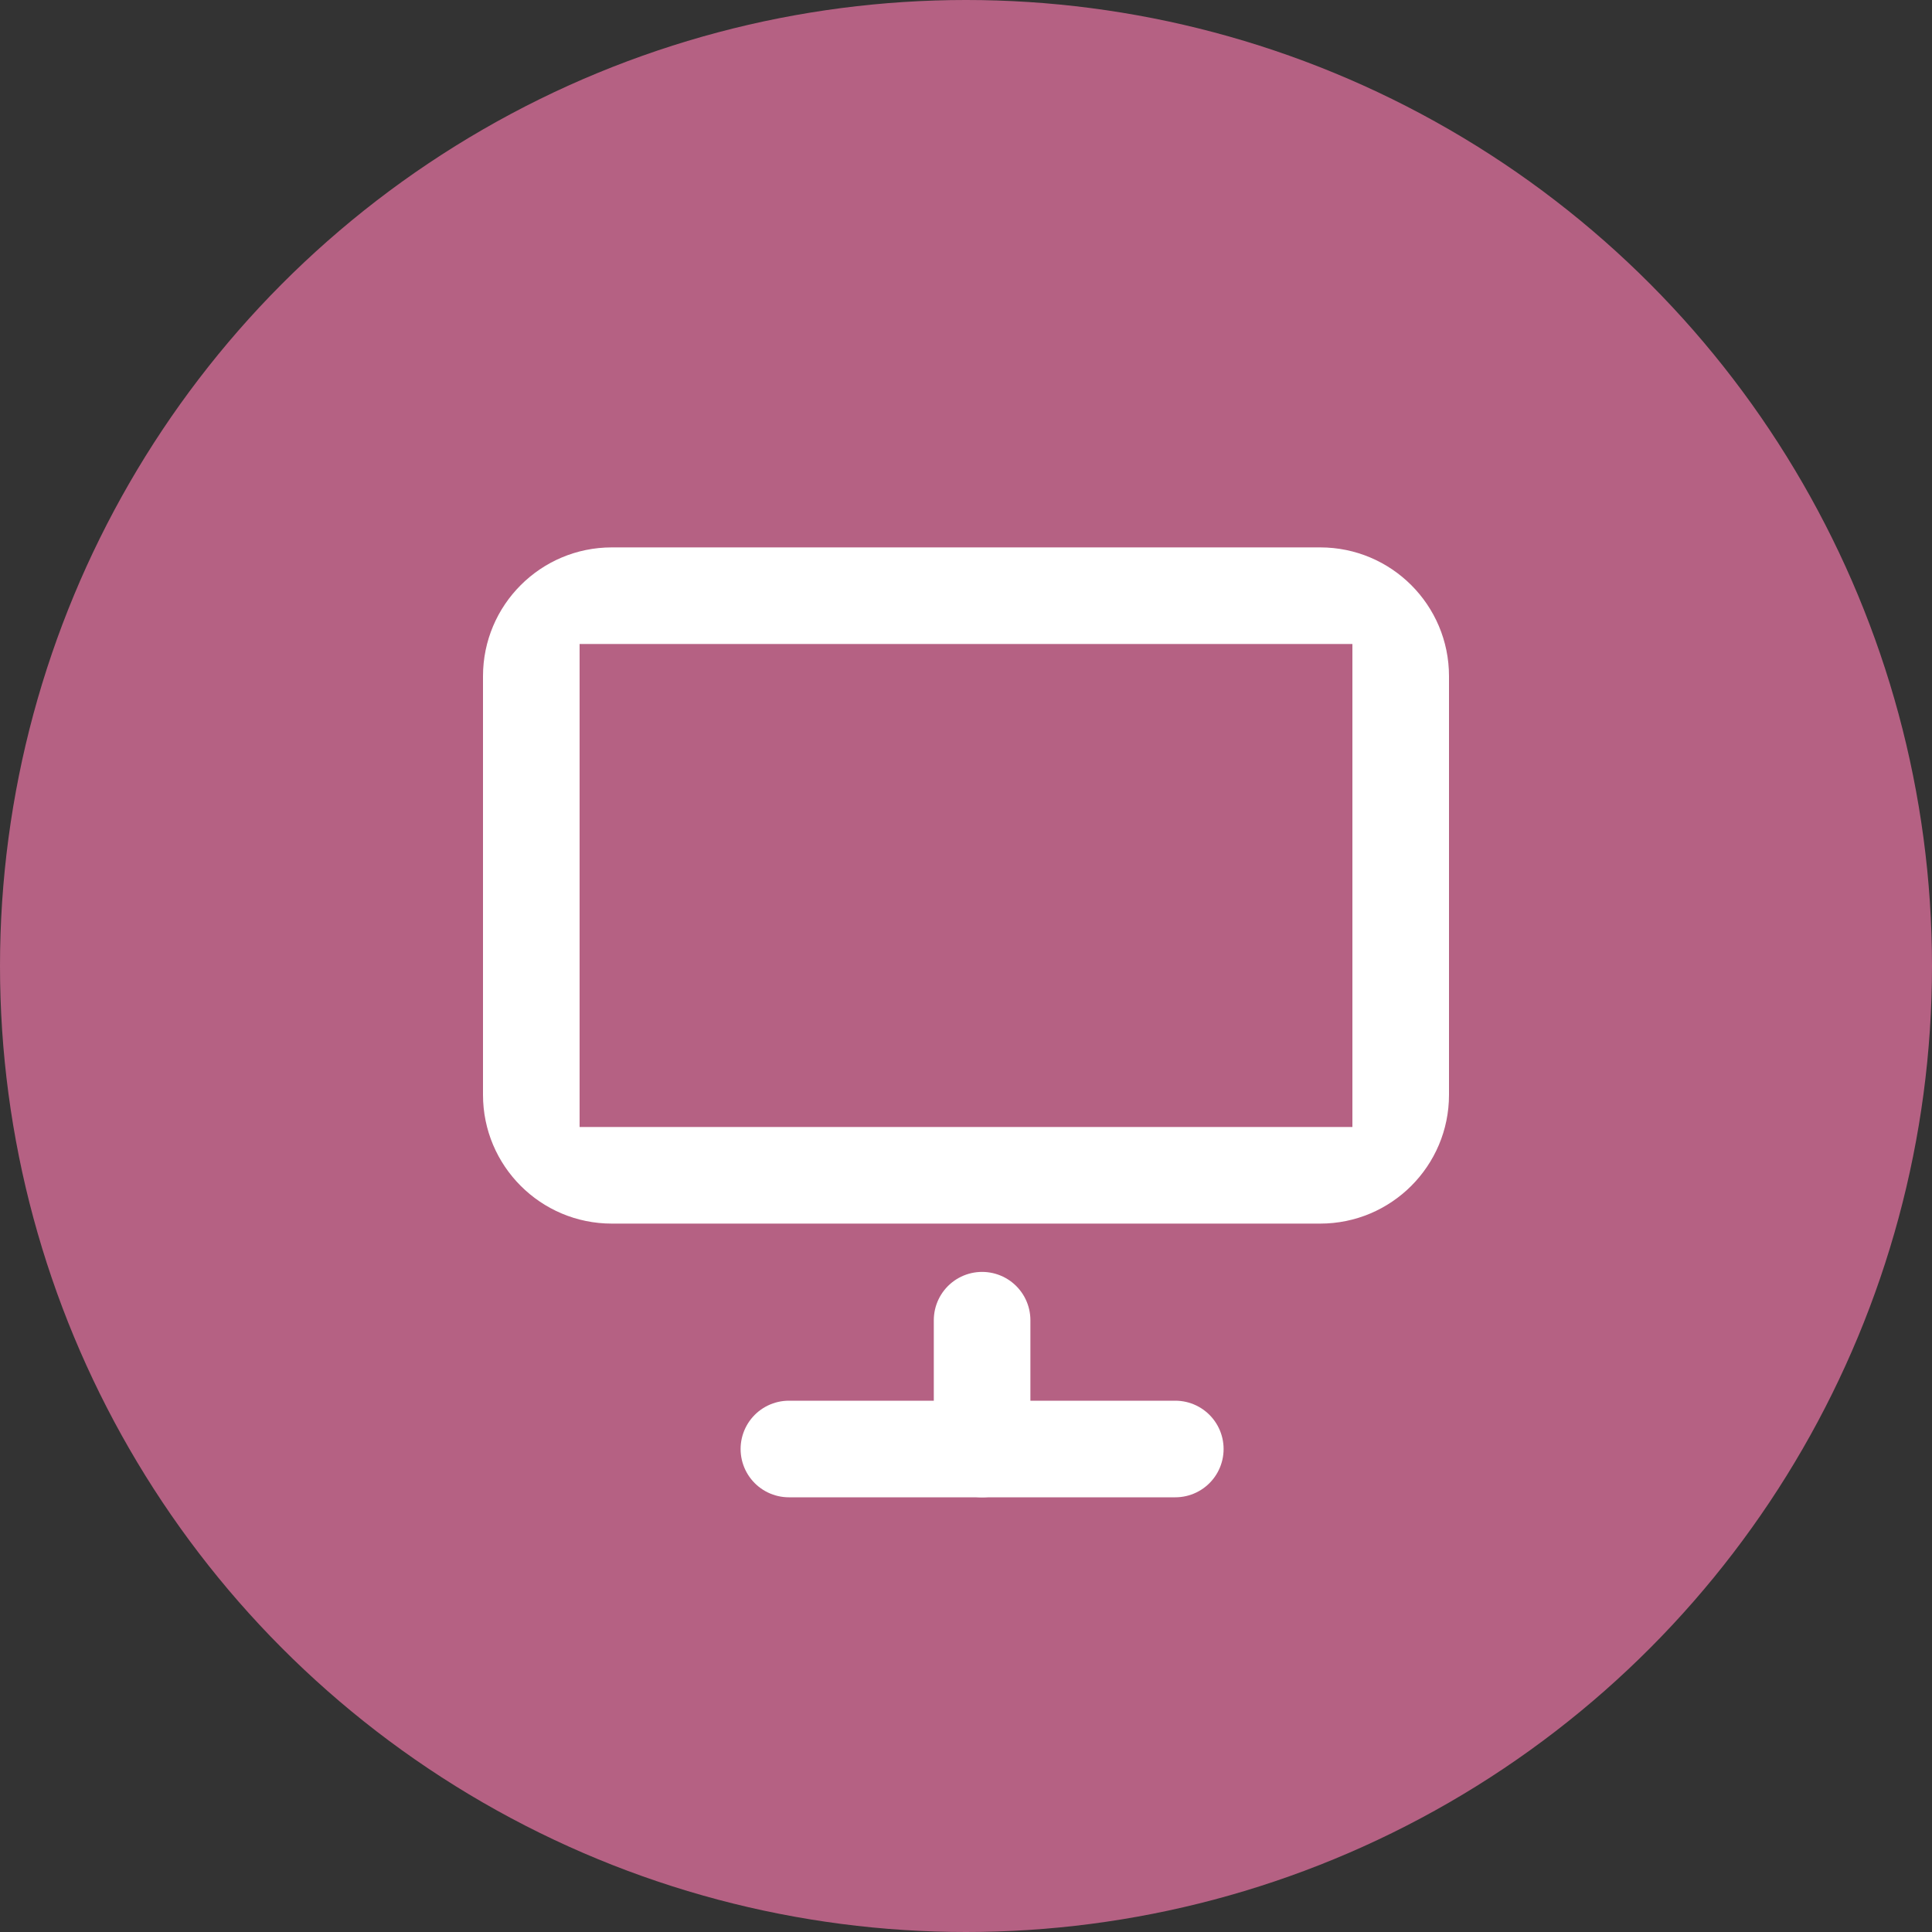
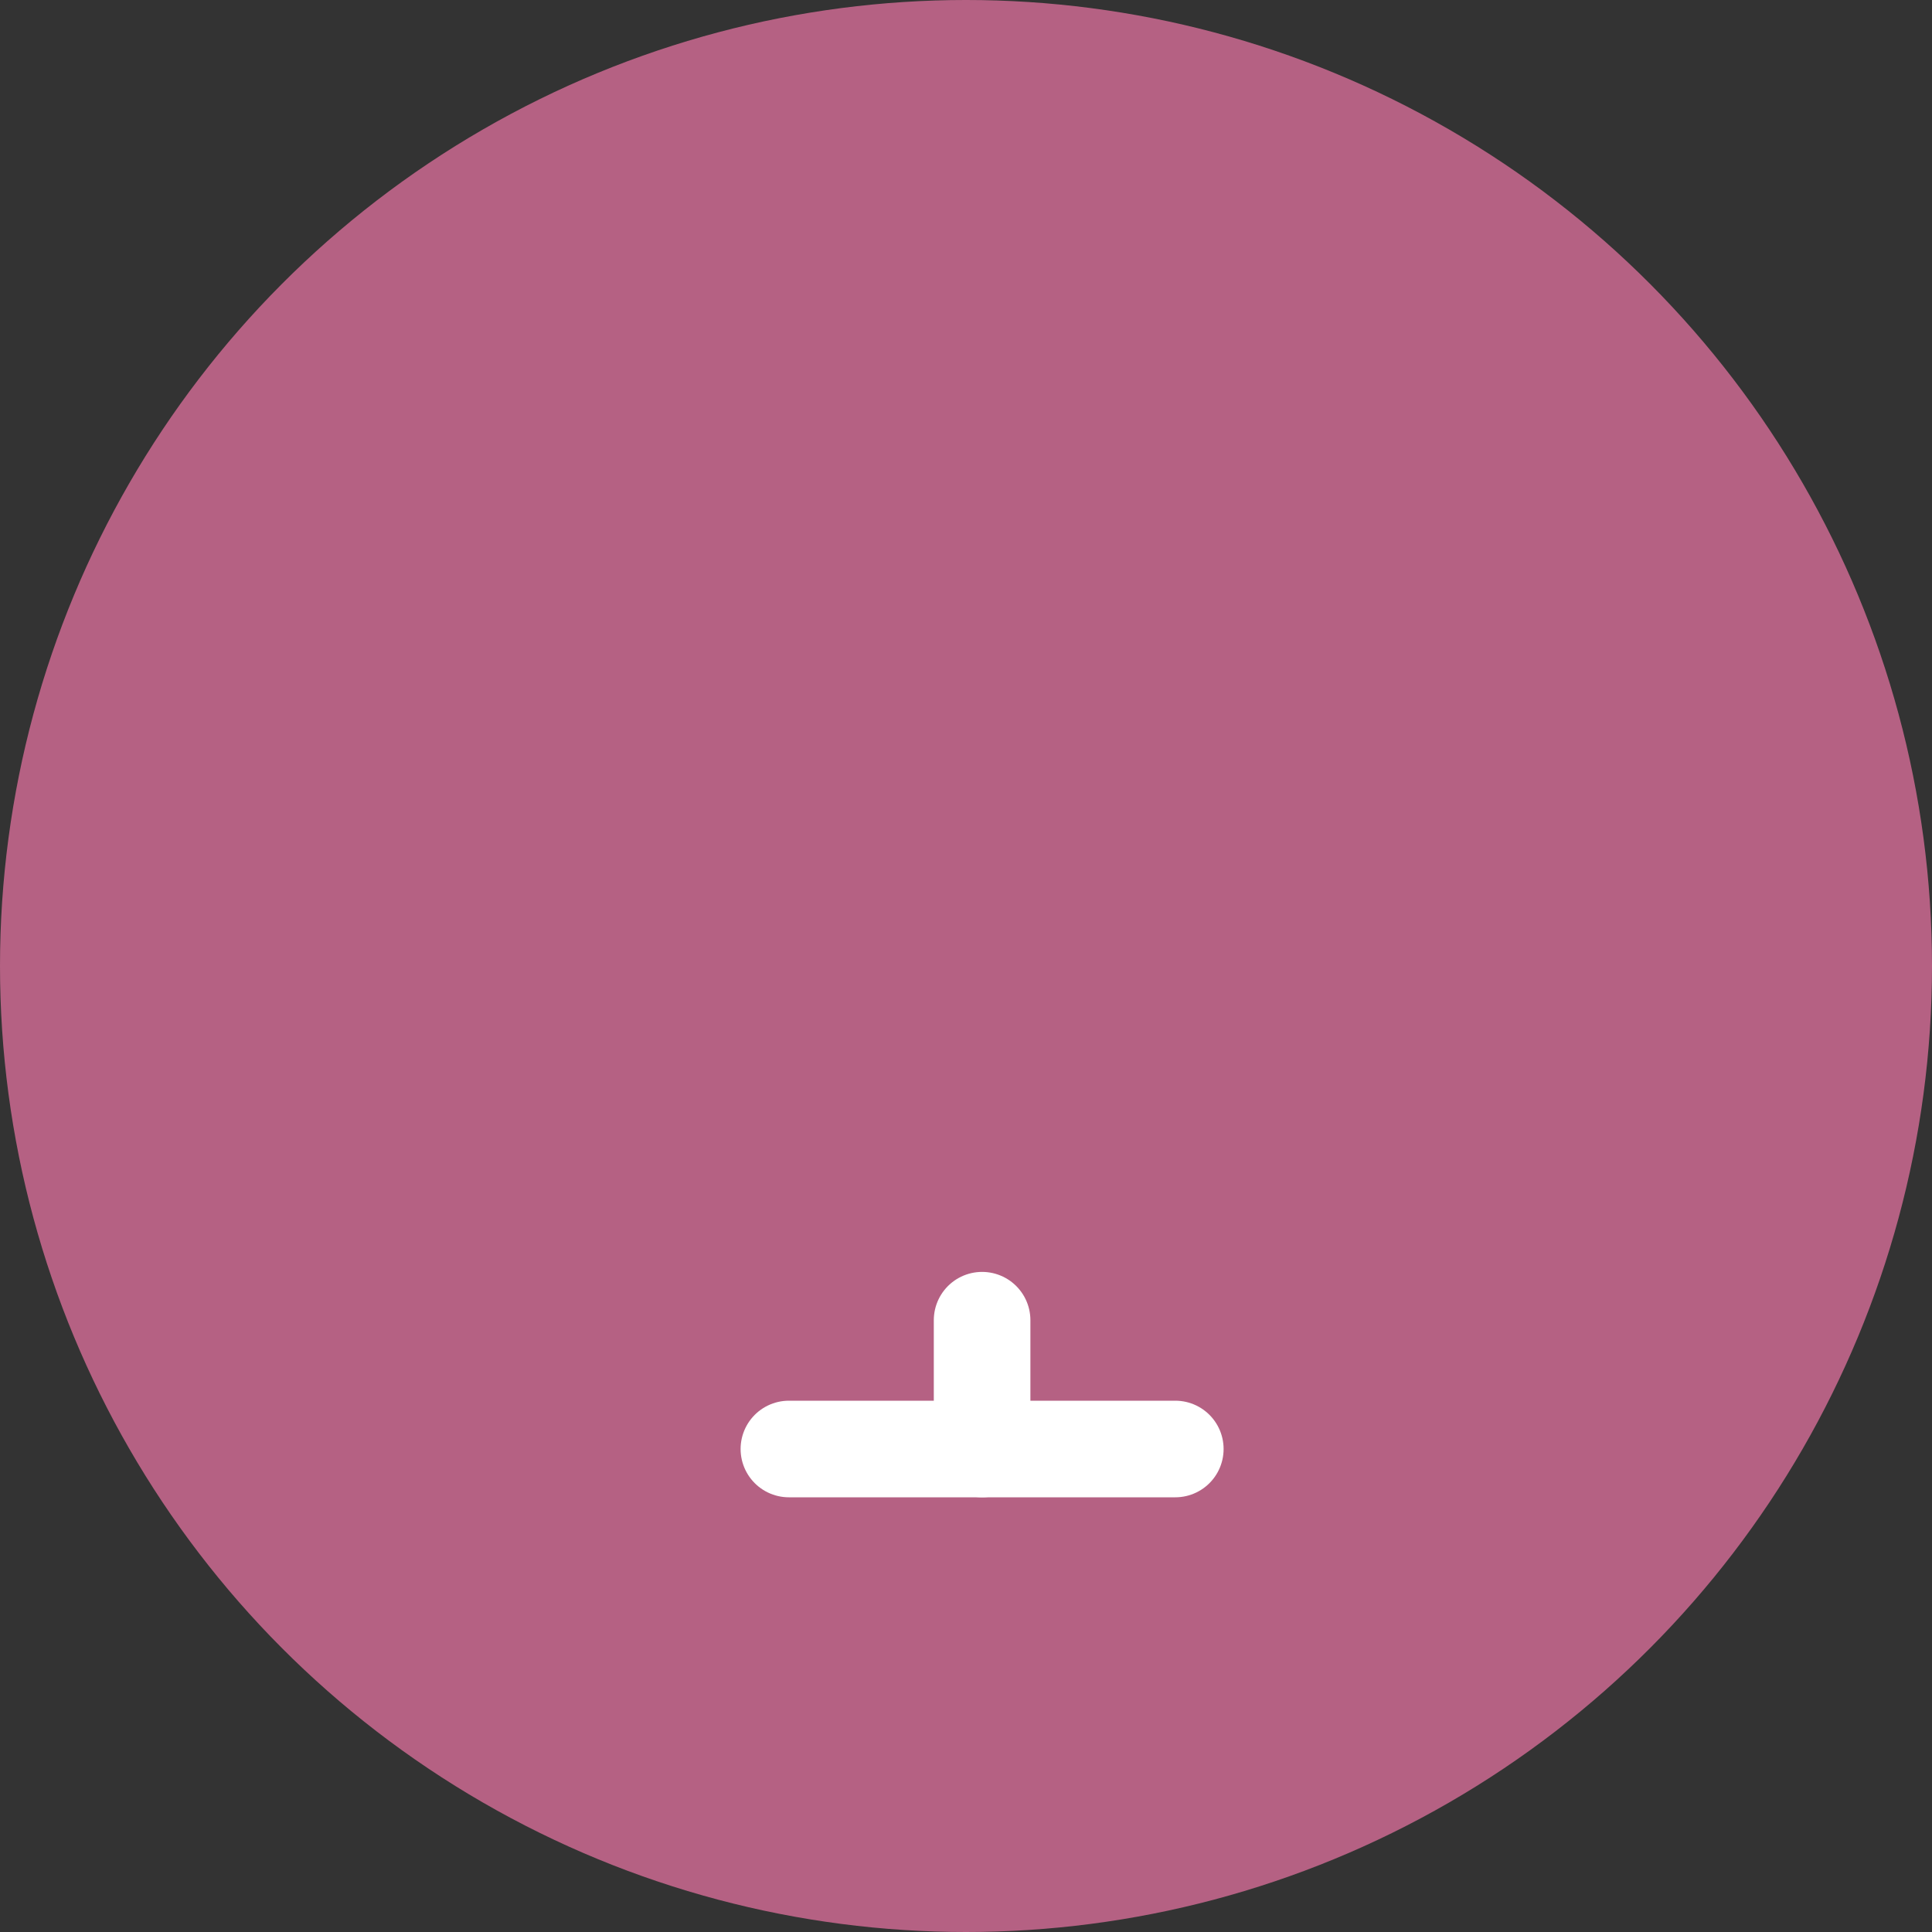
<svg xmlns="http://www.w3.org/2000/svg" width="60" height="60" viewBox="0 0 60 60" fill="none">
  <rect x="0" y="0" width="60" height="60" fill="#333333" stroke="none" />
  <circle cx="30" cy="30" r="30" fill="#B56183" />
  <path d="M30.5 41L30.5 45" stroke="white" stroke-width="3" stroke-linecap="round" stroke-linejoin="round" />
  <line x1="24.5" y1="45" x2="36.5" y2="45" stroke="white" stroke-width="3" stroke-linecap="round" />
-   <path fill-rule="evenodd" clip-rule="evenodd" d="M19 17C16.791 17 15 18.791 15 21V34C15 36.209 16.791 38 19 38H41C43.209 38 45 36.209 45 34V21C45 18.791 43.209 17 41 17H19ZM42 20H18V35H42V20Z" fill="white" />
</svg>